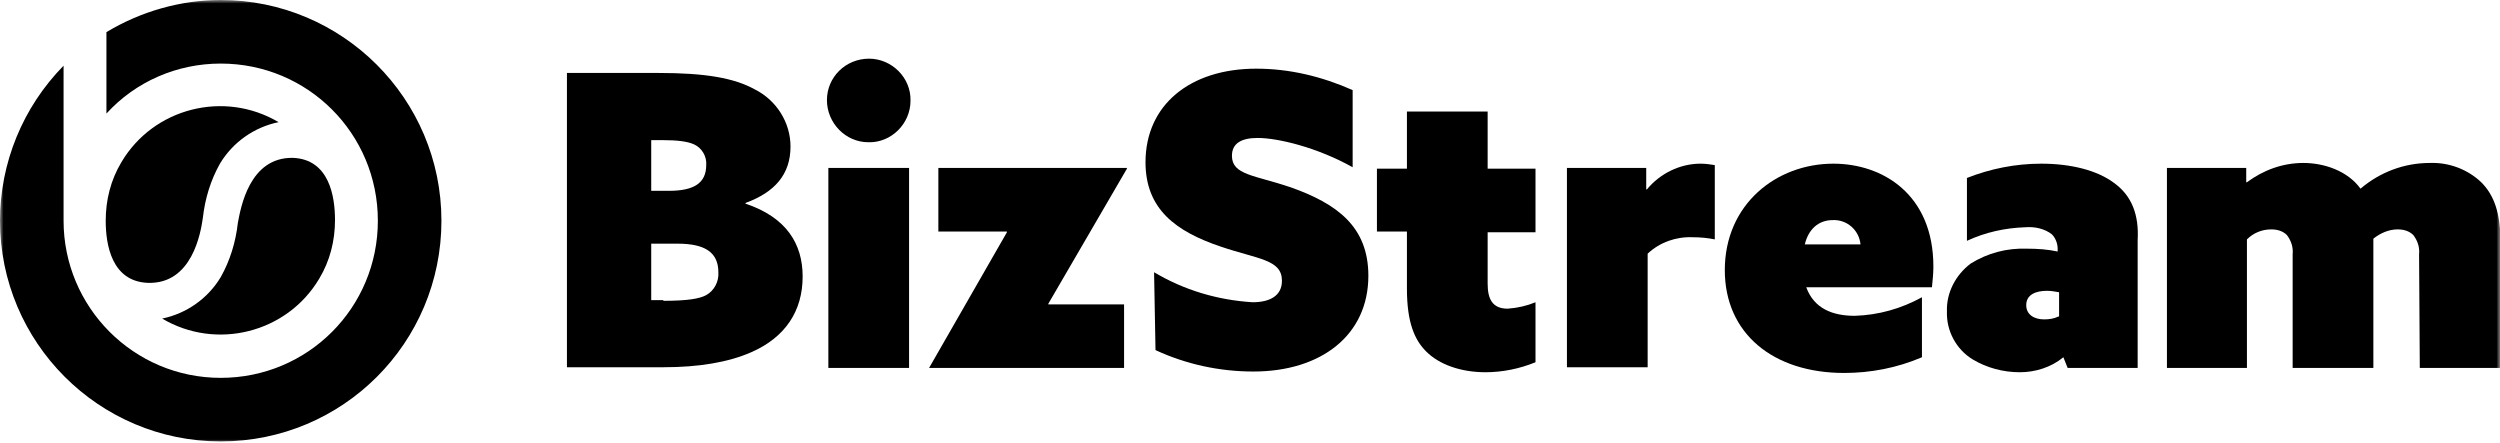
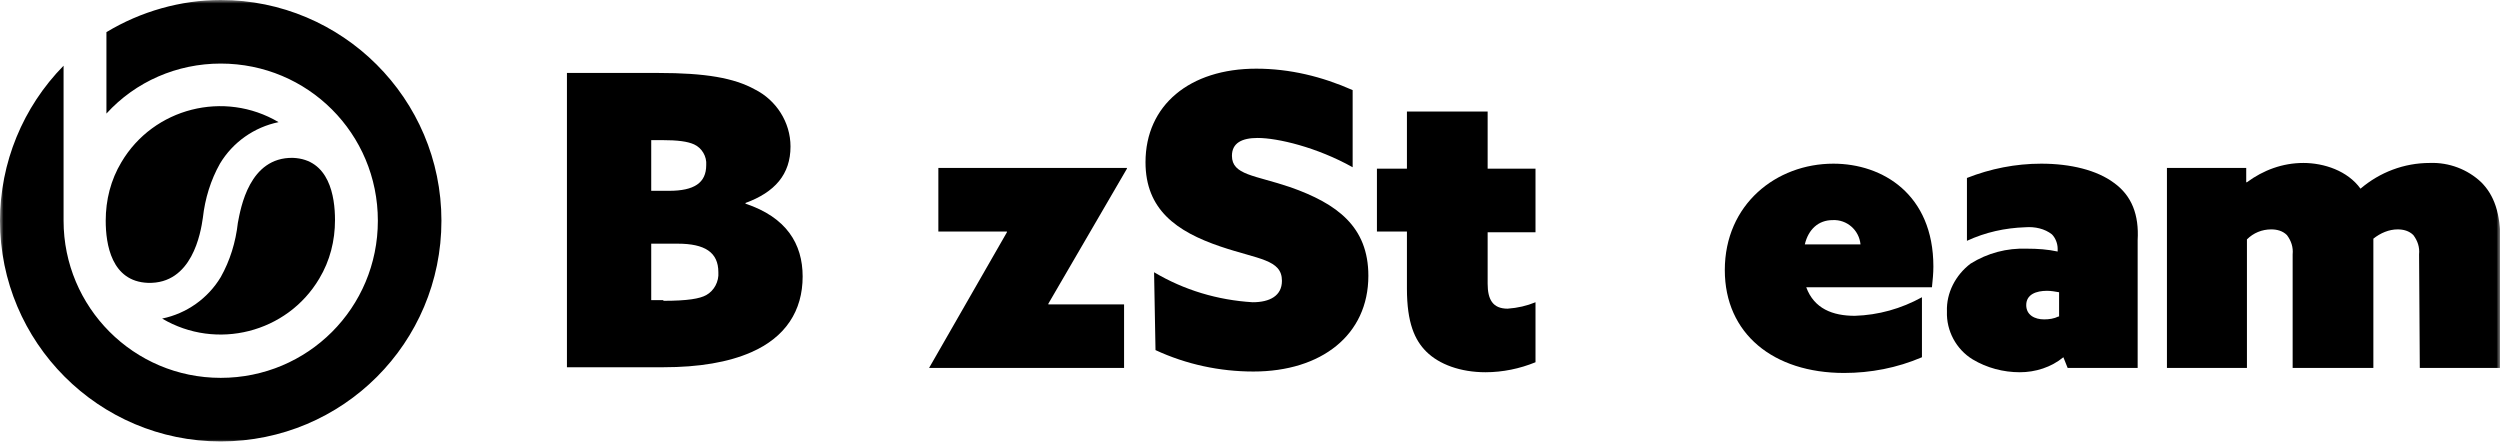
<svg xmlns="http://www.w3.org/2000/svg" width="350" height="62" viewBox="0 0 350 62" fill="none">
  <g clip-path="url(#clip0_563_28)">
    <mask id="mask0_563_28" style="mask-type:luminance" maskUnits="userSpaceOnUse" x="0" y="0" width="350" height="62">
      <path d="M350 0H0V62H350V0Z" fill="white" />
    </mask>
    <g mask="url(#mask0_563_28)">
      <path d="M79.371 10.214H92.171C98.771 10.214 102.771 10.914 105.671 12.514C108.671 14.014 110.671 17.114 110.671 20.514C110.671 24.414 108.471 26.914 104.371 28.414V28.514C110.071 30.414 112.371 34.114 112.371 38.714C112.371 43.514 109.971 47.214 105.171 49.314C101.971 50.714 97.871 51.414 92.871 51.414H79.371V10.214ZM93.671 26.714C97.171 26.714 98.871 25.614 98.871 23.114C98.971 21.914 98.271 20.714 97.171 20.214C96.271 19.814 94.971 19.614 92.571 19.614H91.171V26.714H93.671ZM92.871 42.114C96.271 42.114 97.971 41.814 98.871 41.314C99.971 40.714 100.671 39.414 100.571 38.114C100.571 35.314 98.671 34.114 94.871 34.114H91.171V42.014H92.871V42.114Z" fill="black" />
-       <path d="M121.67 8.214C124.87 8.214 127.57 10.914 127.47 14.114C127.47 17.314 124.77 20.014 121.57 19.914C118.37 19.914 115.77 17.214 115.77 14.014C115.77 10.814 118.37 8.214 121.67 8.214ZM115.97 23.514H127.27V51.514H115.97V23.514Z" fill="black" />
      <path d="M130.07 51.514L140.97 32.514V32.414H131.37V23.514H157.77V23.614L146.77 42.514V42.614H157.37V51.514H130.07Z" fill="black" />
      <path d="M161.571 38.114C165.771 40.614 170.471 42.014 175.371 42.314C177.771 42.314 179.471 41.414 179.471 39.314C179.471 36.314 176.171 36.314 170.871 34.514C164.671 32.414 160.371 29.314 160.371 22.714C160.371 14.714 166.571 9.614 175.871 9.614C180.571 9.614 185.071 10.714 189.371 12.614V23.414C184.371 20.614 178.871 19.314 176.071 19.314C173.871 19.314 172.471 20.014 172.471 21.814C172.471 24.514 175.671 24.514 180.671 26.214C187.171 28.514 191.571 31.714 191.571 38.614C191.571 46.914 184.971 52.014 175.471 52.014C170.771 52.014 166.071 51.014 161.771 49.014L161.571 38.114Z" fill="black" />
      <path d="M214.97 50.714C212.77 51.614 210.37 52.114 207.97 52.114C204.47 52.114 201.47 51.014 199.67 49.214C198.07 47.614 196.97 45.214 196.97 40.414V32.414H192.77V23.614H196.97V15.614H208.27V23.614H214.97V32.514H208.27V39.714C208.27 41.914 208.97 43.214 211.07 43.214C212.47 43.114 213.77 42.814 214.97 42.314V50.714Z" fill="black" />
-       <path d="M219.371 23.514H230.471V26.514H230.571C232.371 24.314 235.171 22.914 238.071 22.914C238.771 22.914 239.471 23.014 240.071 23.114V33.514C239.071 33.314 238.071 33.214 236.971 33.214C234.671 33.114 232.371 33.914 230.671 35.514V51.414H219.371V23.514Z" fill="black" />
      <path d="M269.073 50.014C265.573 51.514 261.873 52.214 258.173 52.214C248.273 52.214 241.473 46.714 241.473 37.814C241.473 28.614 248.673 22.914 256.673 22.914C263.573 22.914 270.673 27.214 270.673 37.314C270.673 38.314 270.573 39.214 270.473 40.214H252.873C253.973 43.214 256.573 44.214 259.673 44.214C262.973 44.114 266.173 43.214 269.073 41.614V50.014ZM260.473 34.214C260.273 32.214 258.573 30.714 256.573 30.814C254.573 30.814 253.173 32.114 252.673 34.214H260.473Z" fill="black" />
      <path d="M295.972 25.614C293.572 23.814 289.872 22.914 285.772 22.914C282.172 22.914 278.672 23.614 275.372 24.914V33.714C277.972 32.514 280.672 31.914 283.572 31.814C284.872 31.714 286.272 32.014 287.272 32.814C287.772 33.314 288.072 34.114 288.072 34.814V35.214C286.672 34.914 285.272 34.814 283.772 34.814C280.972 34.714 278.272 35.414 275.872 36.914C273.772 38.514 272.472 41.014 272.572 43.614C272.472 46.314 273.872 48.914 276.172 50.314C278.172 51.514 280.472 52.114 282.772 52.114C284.972 52.114 287.172 51.414 288.872 50.014L289.472 51.514H299.272V33.614C299.472 30.114 298.472 27.414 295.972 25.614ZM288.172 44.314C287.572 44.614 286.872 44.714 286.172 44.714C284.872 44.714 283.672 44.114 283.672 42.714C283.672 41.214 285.072 40.714 286.572 40.714C287.172 40.714 287.672 40.814 288.272 40.914V44.314H288.172Z" fill="black" />
      <path d="M338.671 35.614C338.771 34.614 338.471 33.714 337.871 32.914C337.271 32.314 336.471 32.114 335.671 32.114C334.471 32.114 333.271 32.614 332.271 33.414V51.514H320.971V35.614C321.071 34.614 320.771 33.714 320.171 32.914C319.571 32.314 318.771 32.114 317.971 32.114C316.671 32.114 315.471 32.614 314.571 33.514V51.514H303.371V23.514H314.471V25.514H314.571C316.871 23.814 319.571 22.814 322.471 22.814C325.371 22.814 328.671 23.914 330.471 26.414C333.171 24.114 336.571 22.814 340.171 22.814C342.871 22.714 345.471 23.714 347.371 25.514C349.171 27.314 350.071 29.814 350.071 33.914V51.514H338.771L338.671 35.614Z" fill="black" />
      <path d="M61.8 30.9C61.8 48 48 61.8 30.9 61.8C13.8 61.8 0 47.9 0 30.9C0 22.8 3.2 15 8.9 9.2V30.9C8.9 43 18.7 52.9 30.9 52.9C43.1 52.9 52.9 43.1 52.9 30.9C52.9 18.7 43.1 8.9 30.9 8.9C24.8 8.9 19 11.4 14.9 15.9V4.5C19.7 1.6 25.3 0 30.9 0C47.9 0 61.8 13.8 61.8 30.9ZM33.3 31.2C33 33.9 32.2 36.5 30.9 38.8C29.1 41.8 26.1 43.9 22.7 44.6C30.3 49.1 40.2 46.6 44.7 39C46.2 36.5 46.9 33.7 46.9 30.8C46.9 27.5 46.1 22.3 41 22.1C34.9 22 33.7 29.1 33.3 31.2ZM28.4 30.5C28.7 27.8 29.5 25.2 30.8 22.9C32.6 19.9 35.6 17.8 39 17.1C31.4 12.6 21.5 15.1 17 22.7C15.5 25.2 14.8 28 14.8 30.9C14.8 34.2 15.6 39.4 20.7 39.6C26.9 39.8 28.1 32.6 28.4 30.5Z" fill="black" />
    </g>
  </g>
  <defs>
    <clipPath id="clip0_563_28">
      <rect width="350" height="62" fill="white" />
    </clipPath>
  </defs>
</svg>